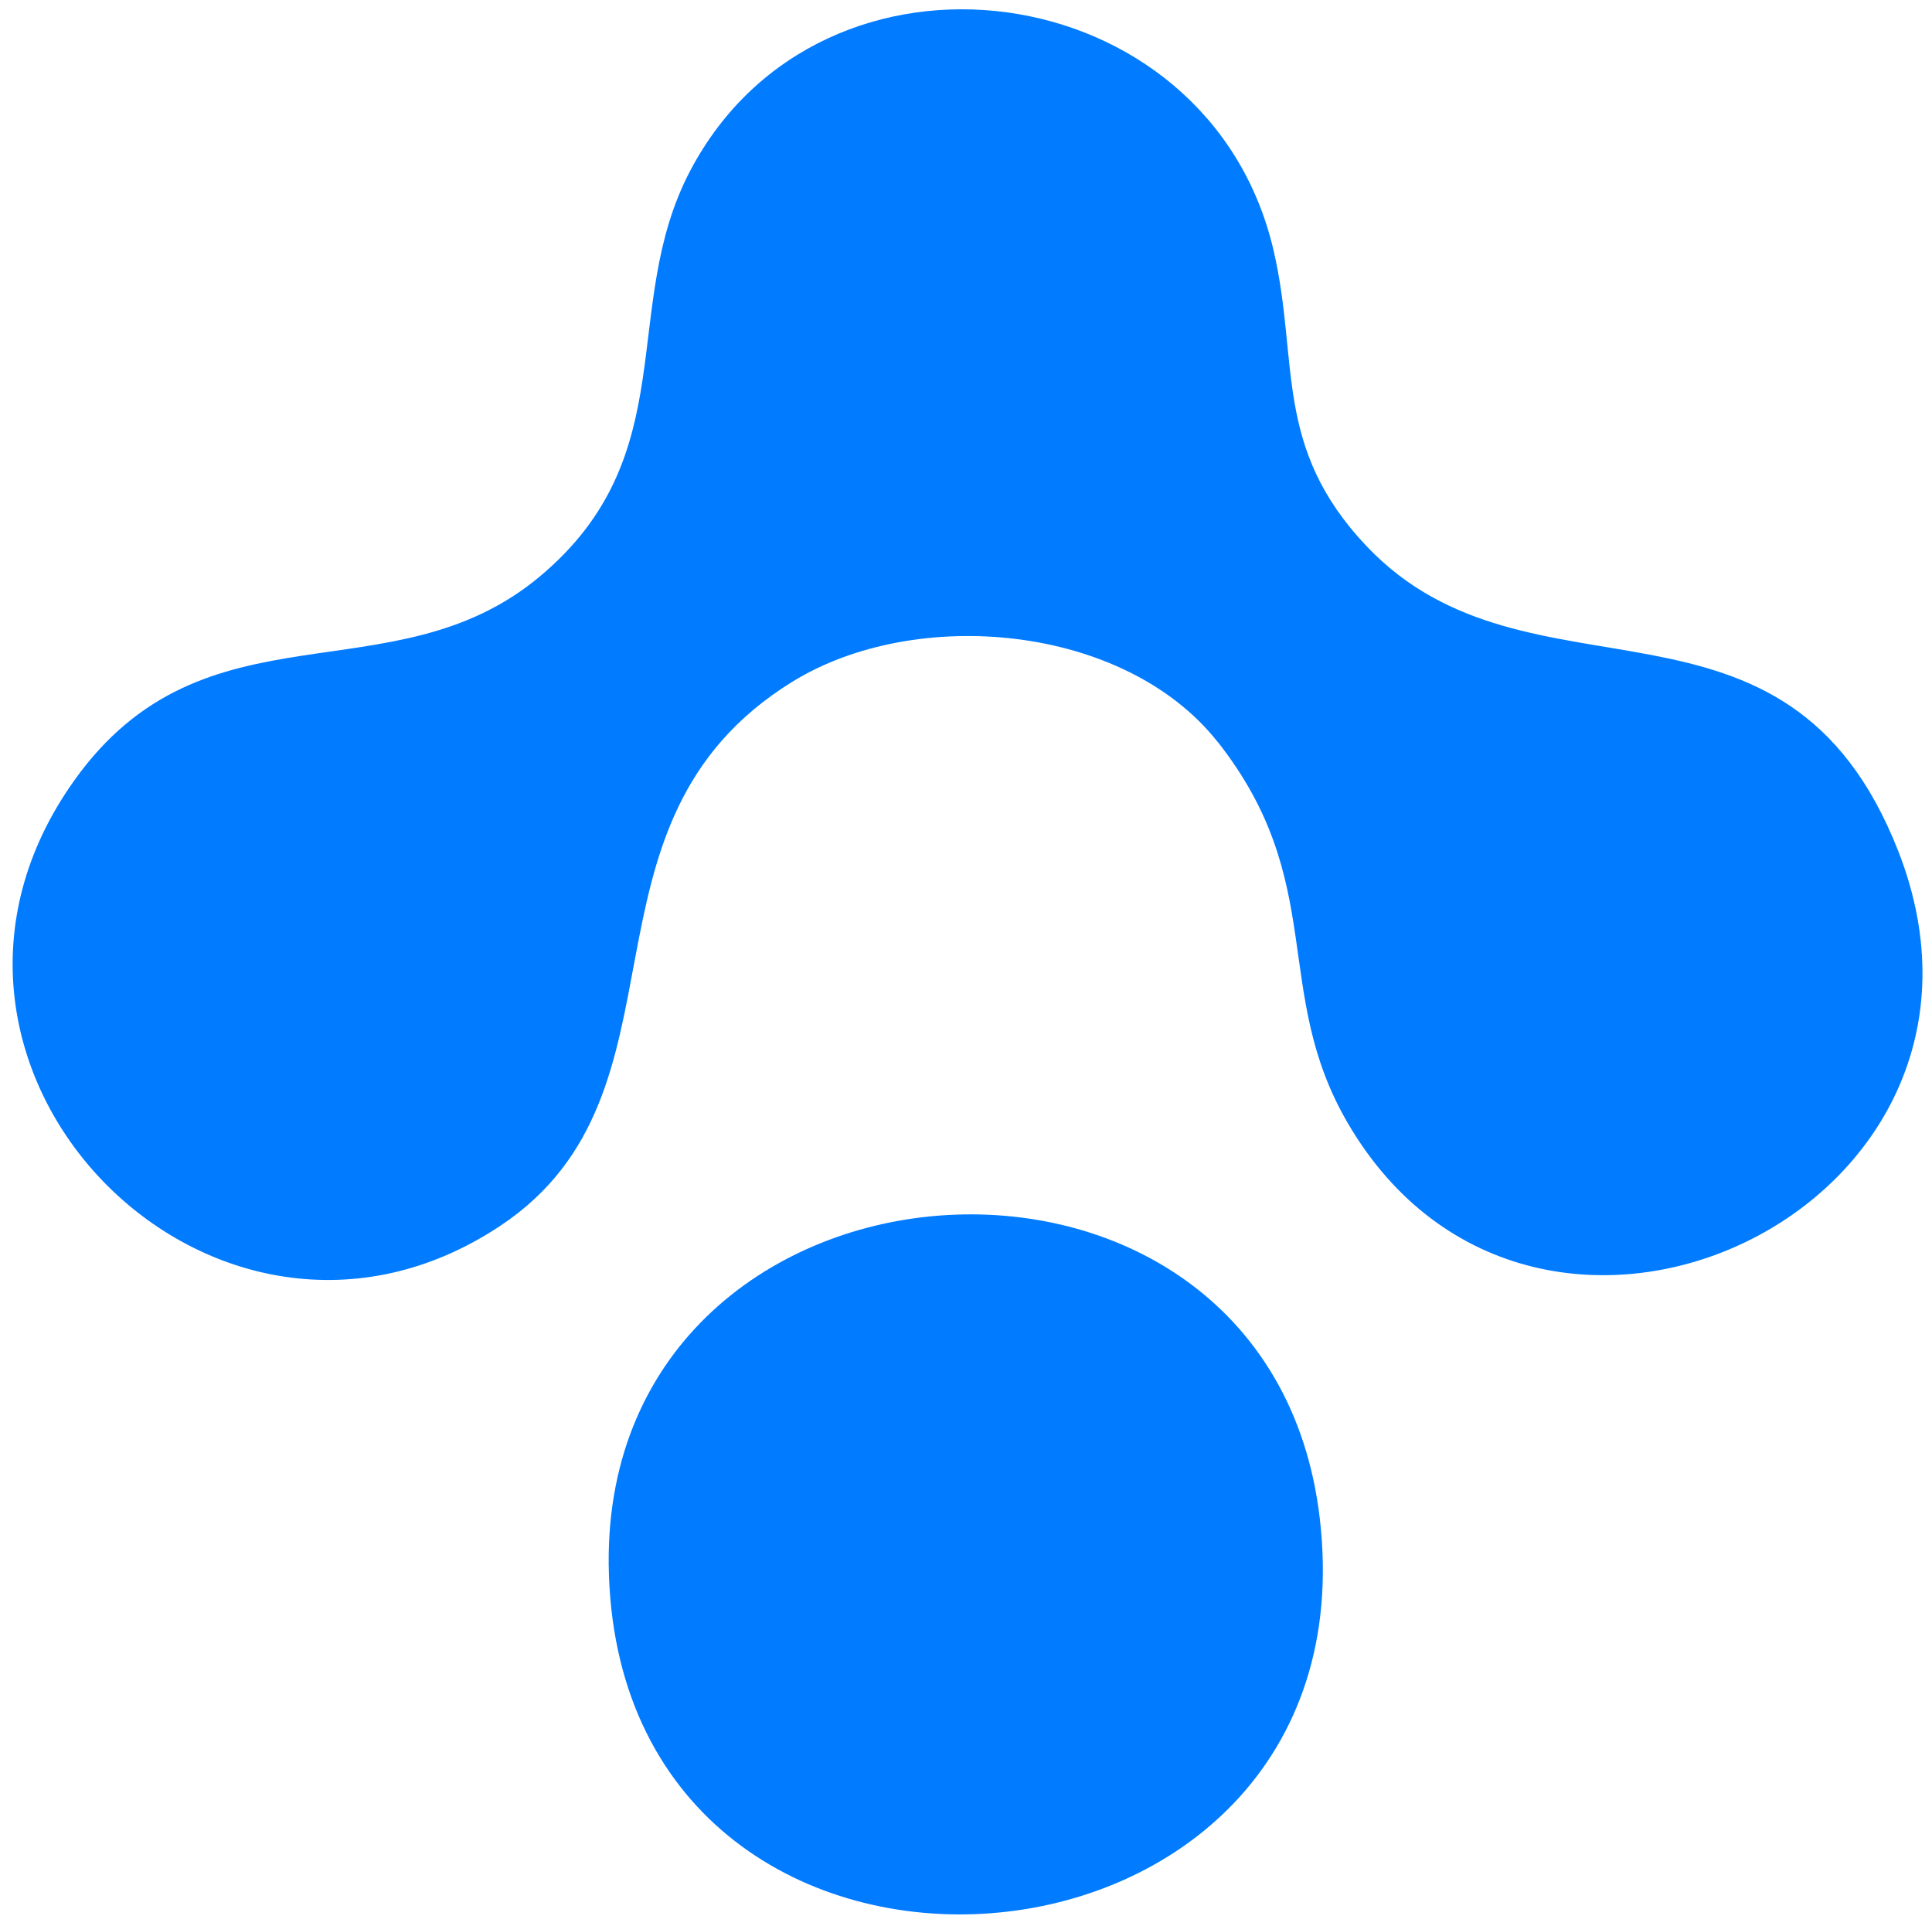
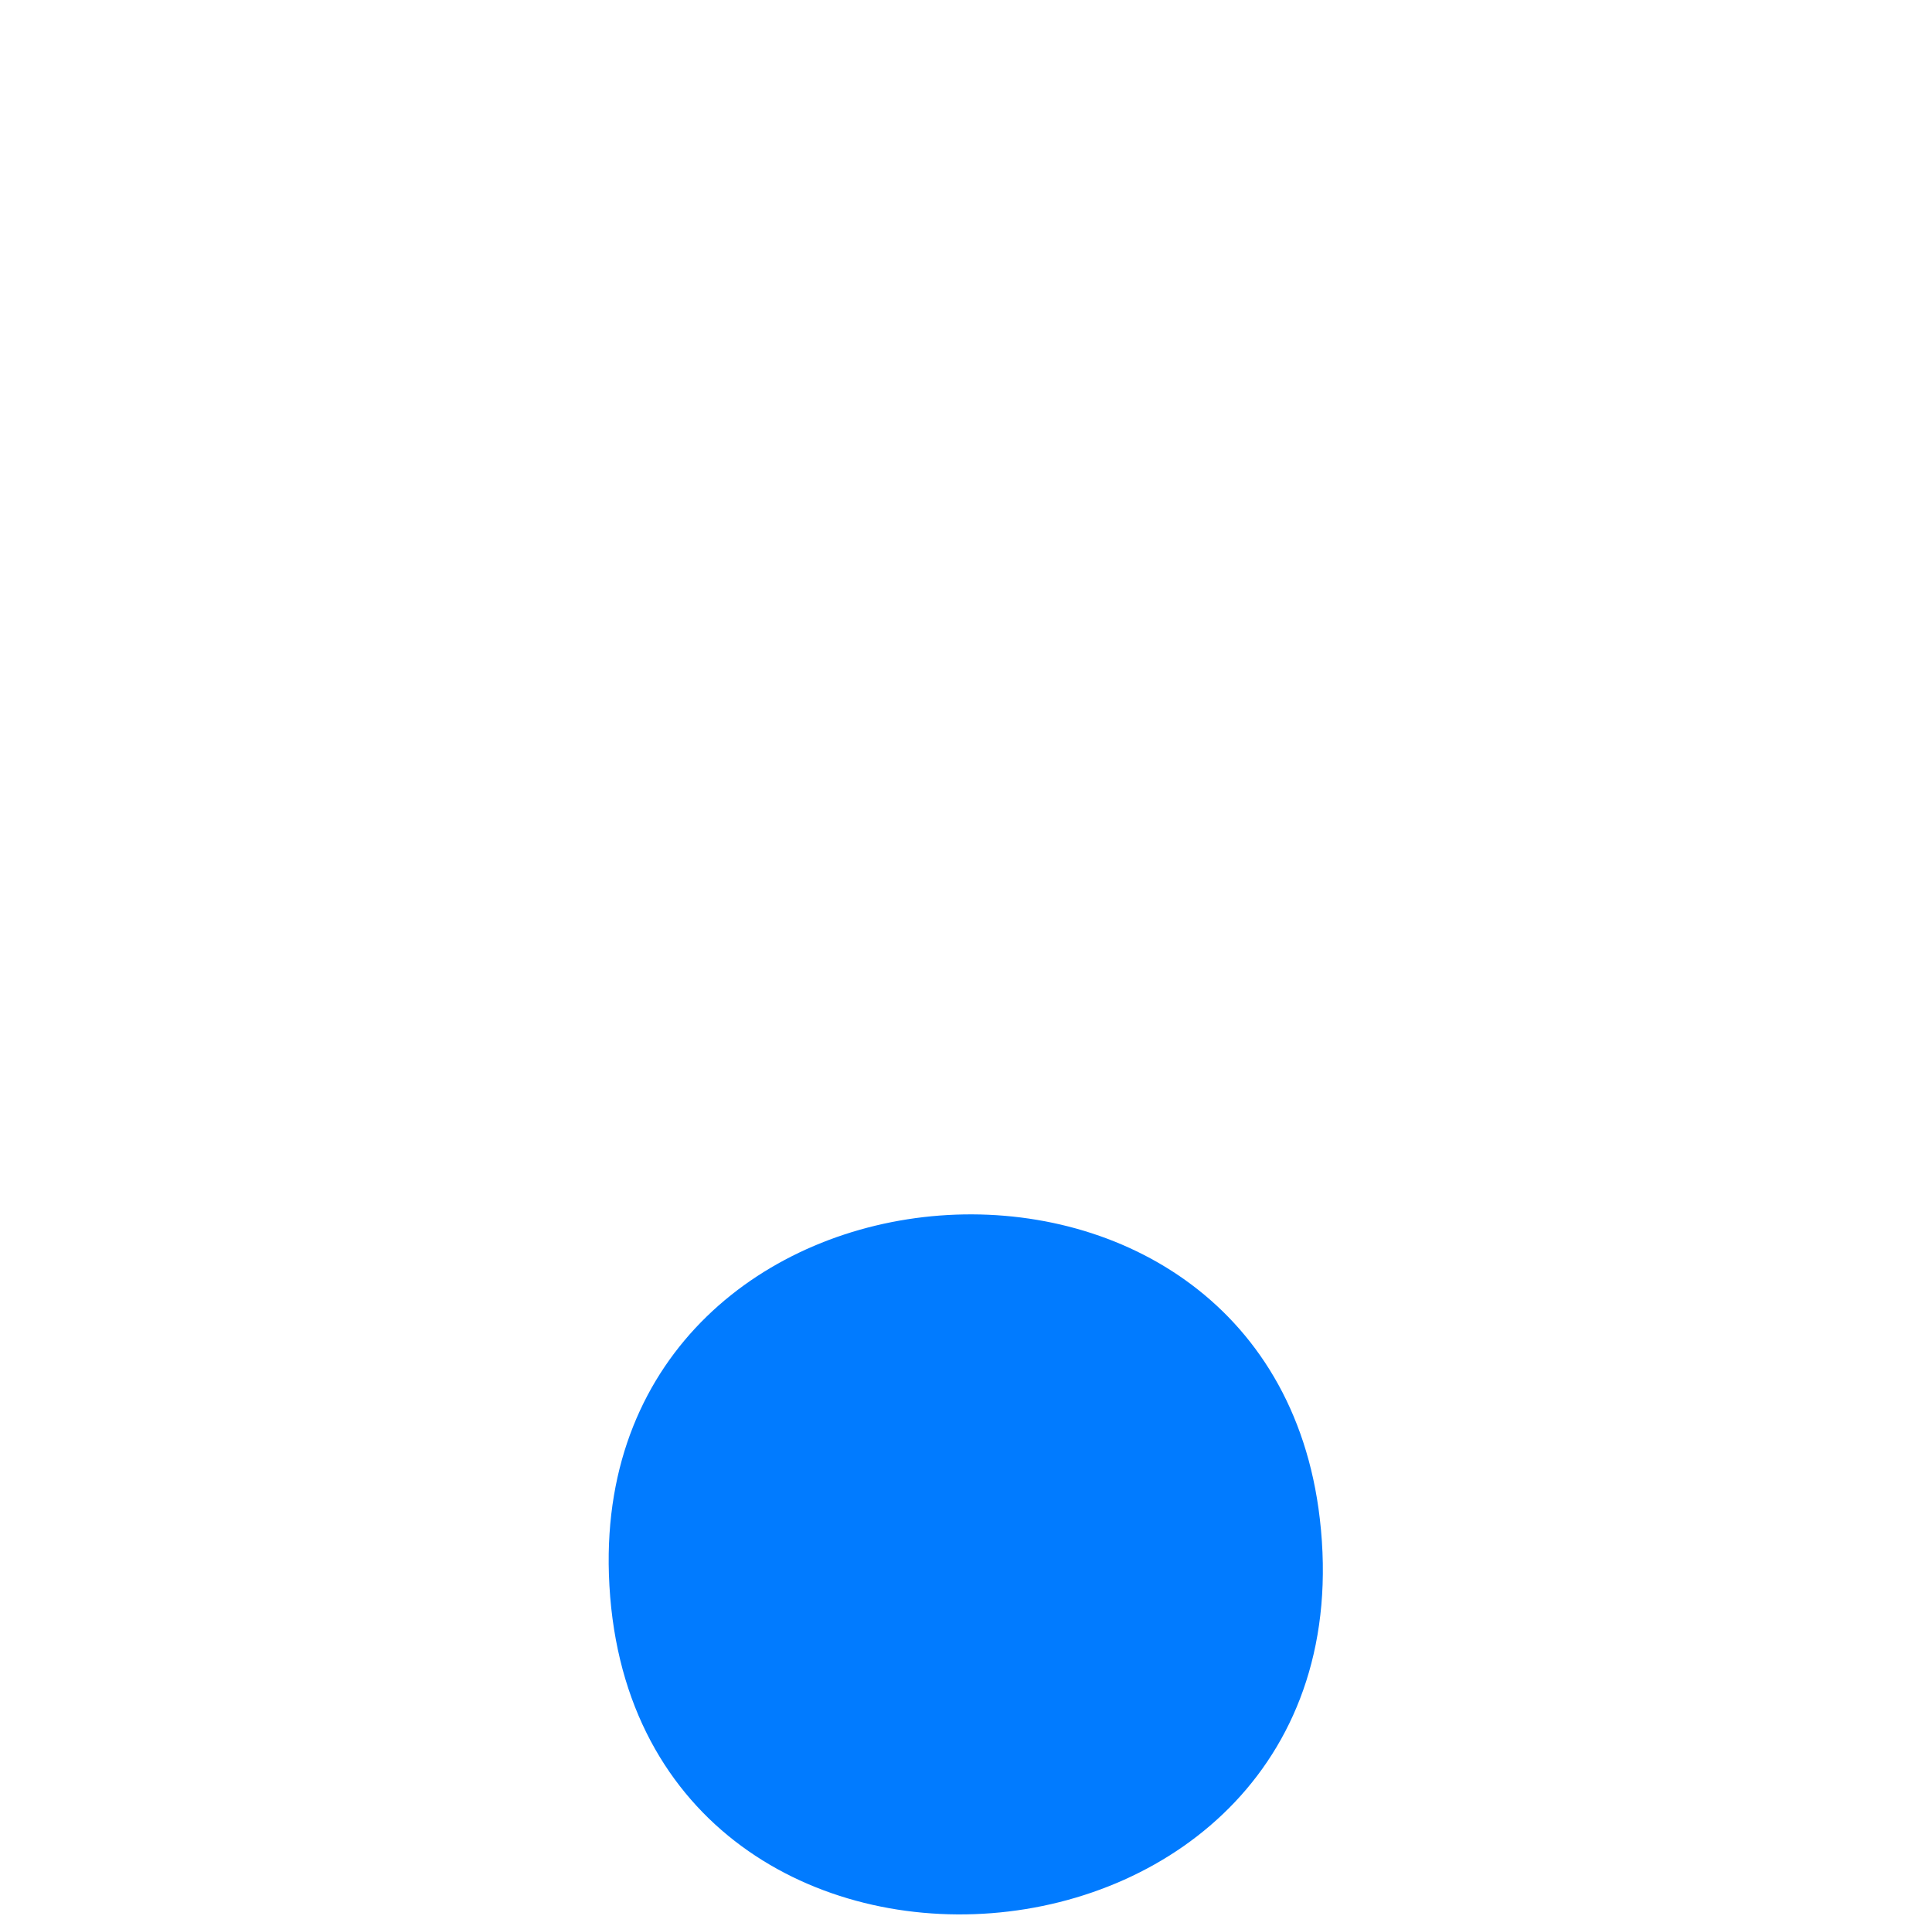
<svg xmlns="http://www.w3.org/2000/svg" width="118" height="117" viewBox="0 0 118 117" fill="none">
-   <path d="M74.37 45.31C68.7 38.12 55.96 36.97 48.4 41.63C34.33 50.31 42.83 66.69 30.57 74.85C13.1 86.48 -7.92 65.15 4.53 47.67C12.51 36.46 23.93 42.73 32.94 35.23C41.87 27.79 37.76 18.78 42.16 10.42C50.21 -4.87 73.82 -1.68 77.78 15.27C79.37 22.08 77.72 27.31 83.49 33.38C93.41 43.8 109.06 34.41 115.94 51.98C124.47 73.78 93.81 88.27 82.32 68.59C77.61 60.52 81.15 53.91 74.37 45.3" fill="#017BFF" />
-   <path d="M80.61 92.75C84.07 122.52 38.17 126.08 37.19 96.14C36.3 69.01 77.5 65.98 80.61 92.75Z" fill="#017BFF" />
+   <path d="M80.61 92.75C84.07 122.52 38.17 126.08 37.19 96.14C36.3 69.01 77.5 65.98 80.61 92.75" fill="#017BFF" />
</svg>